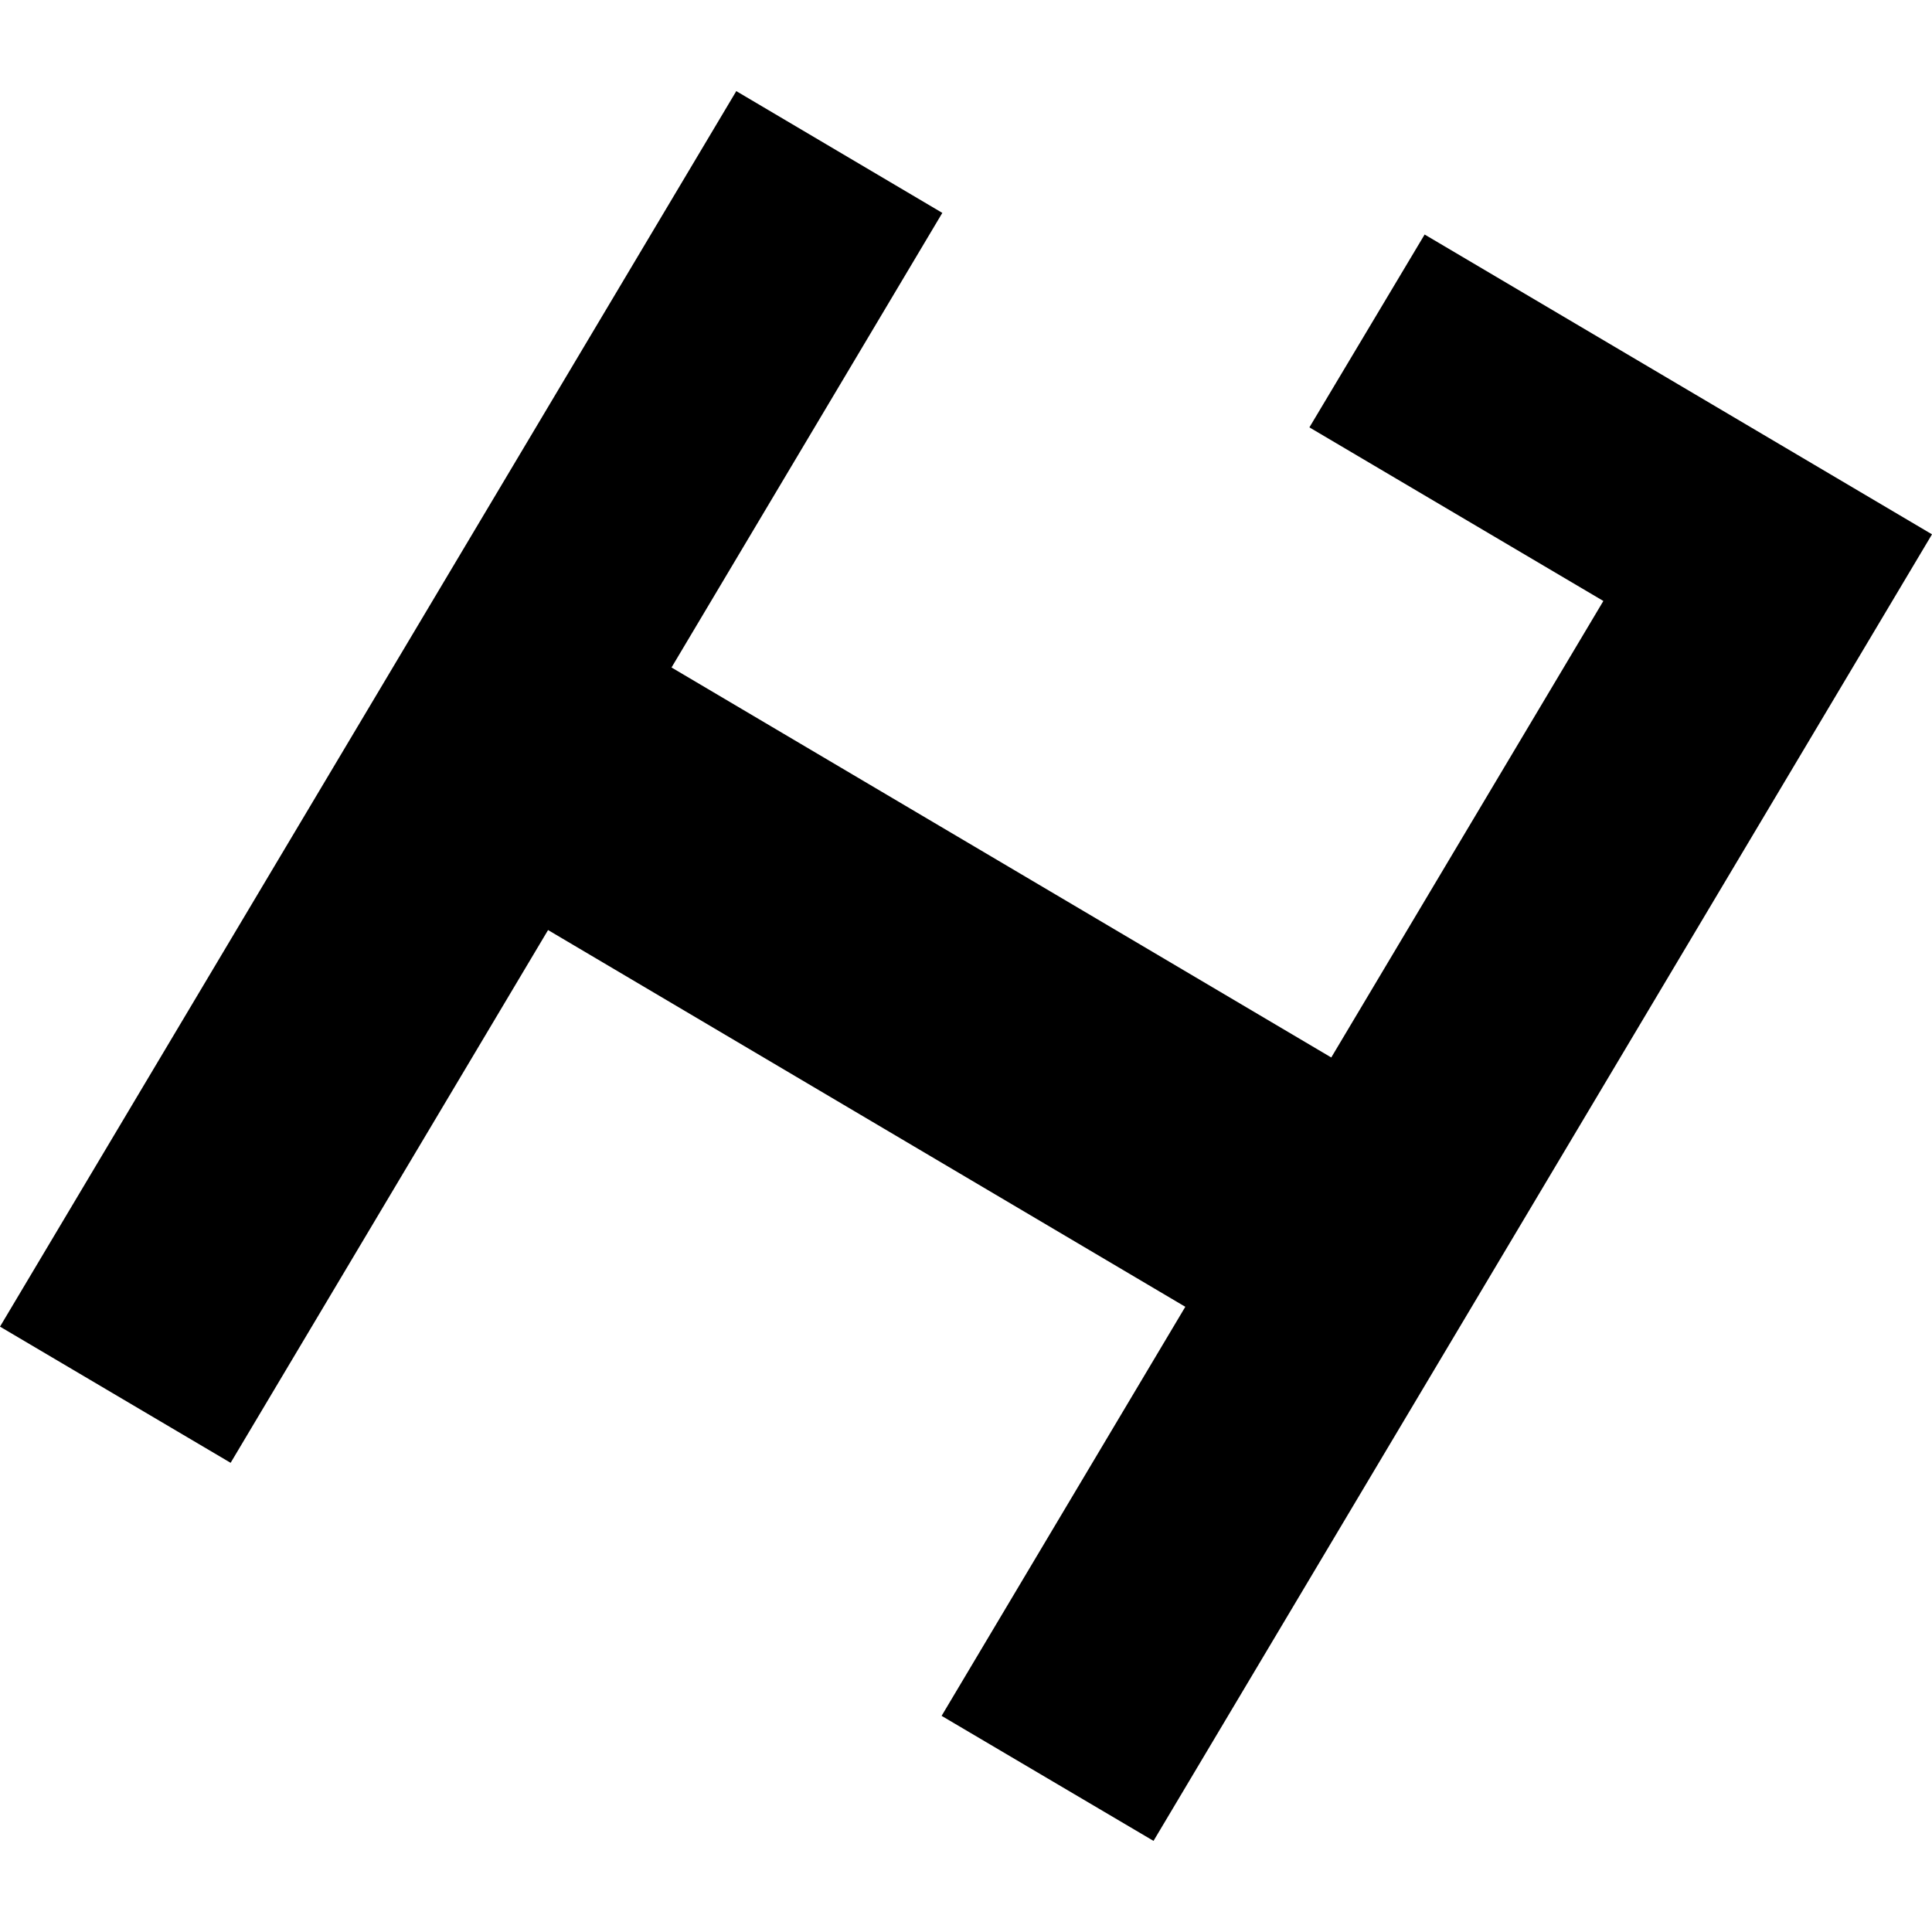
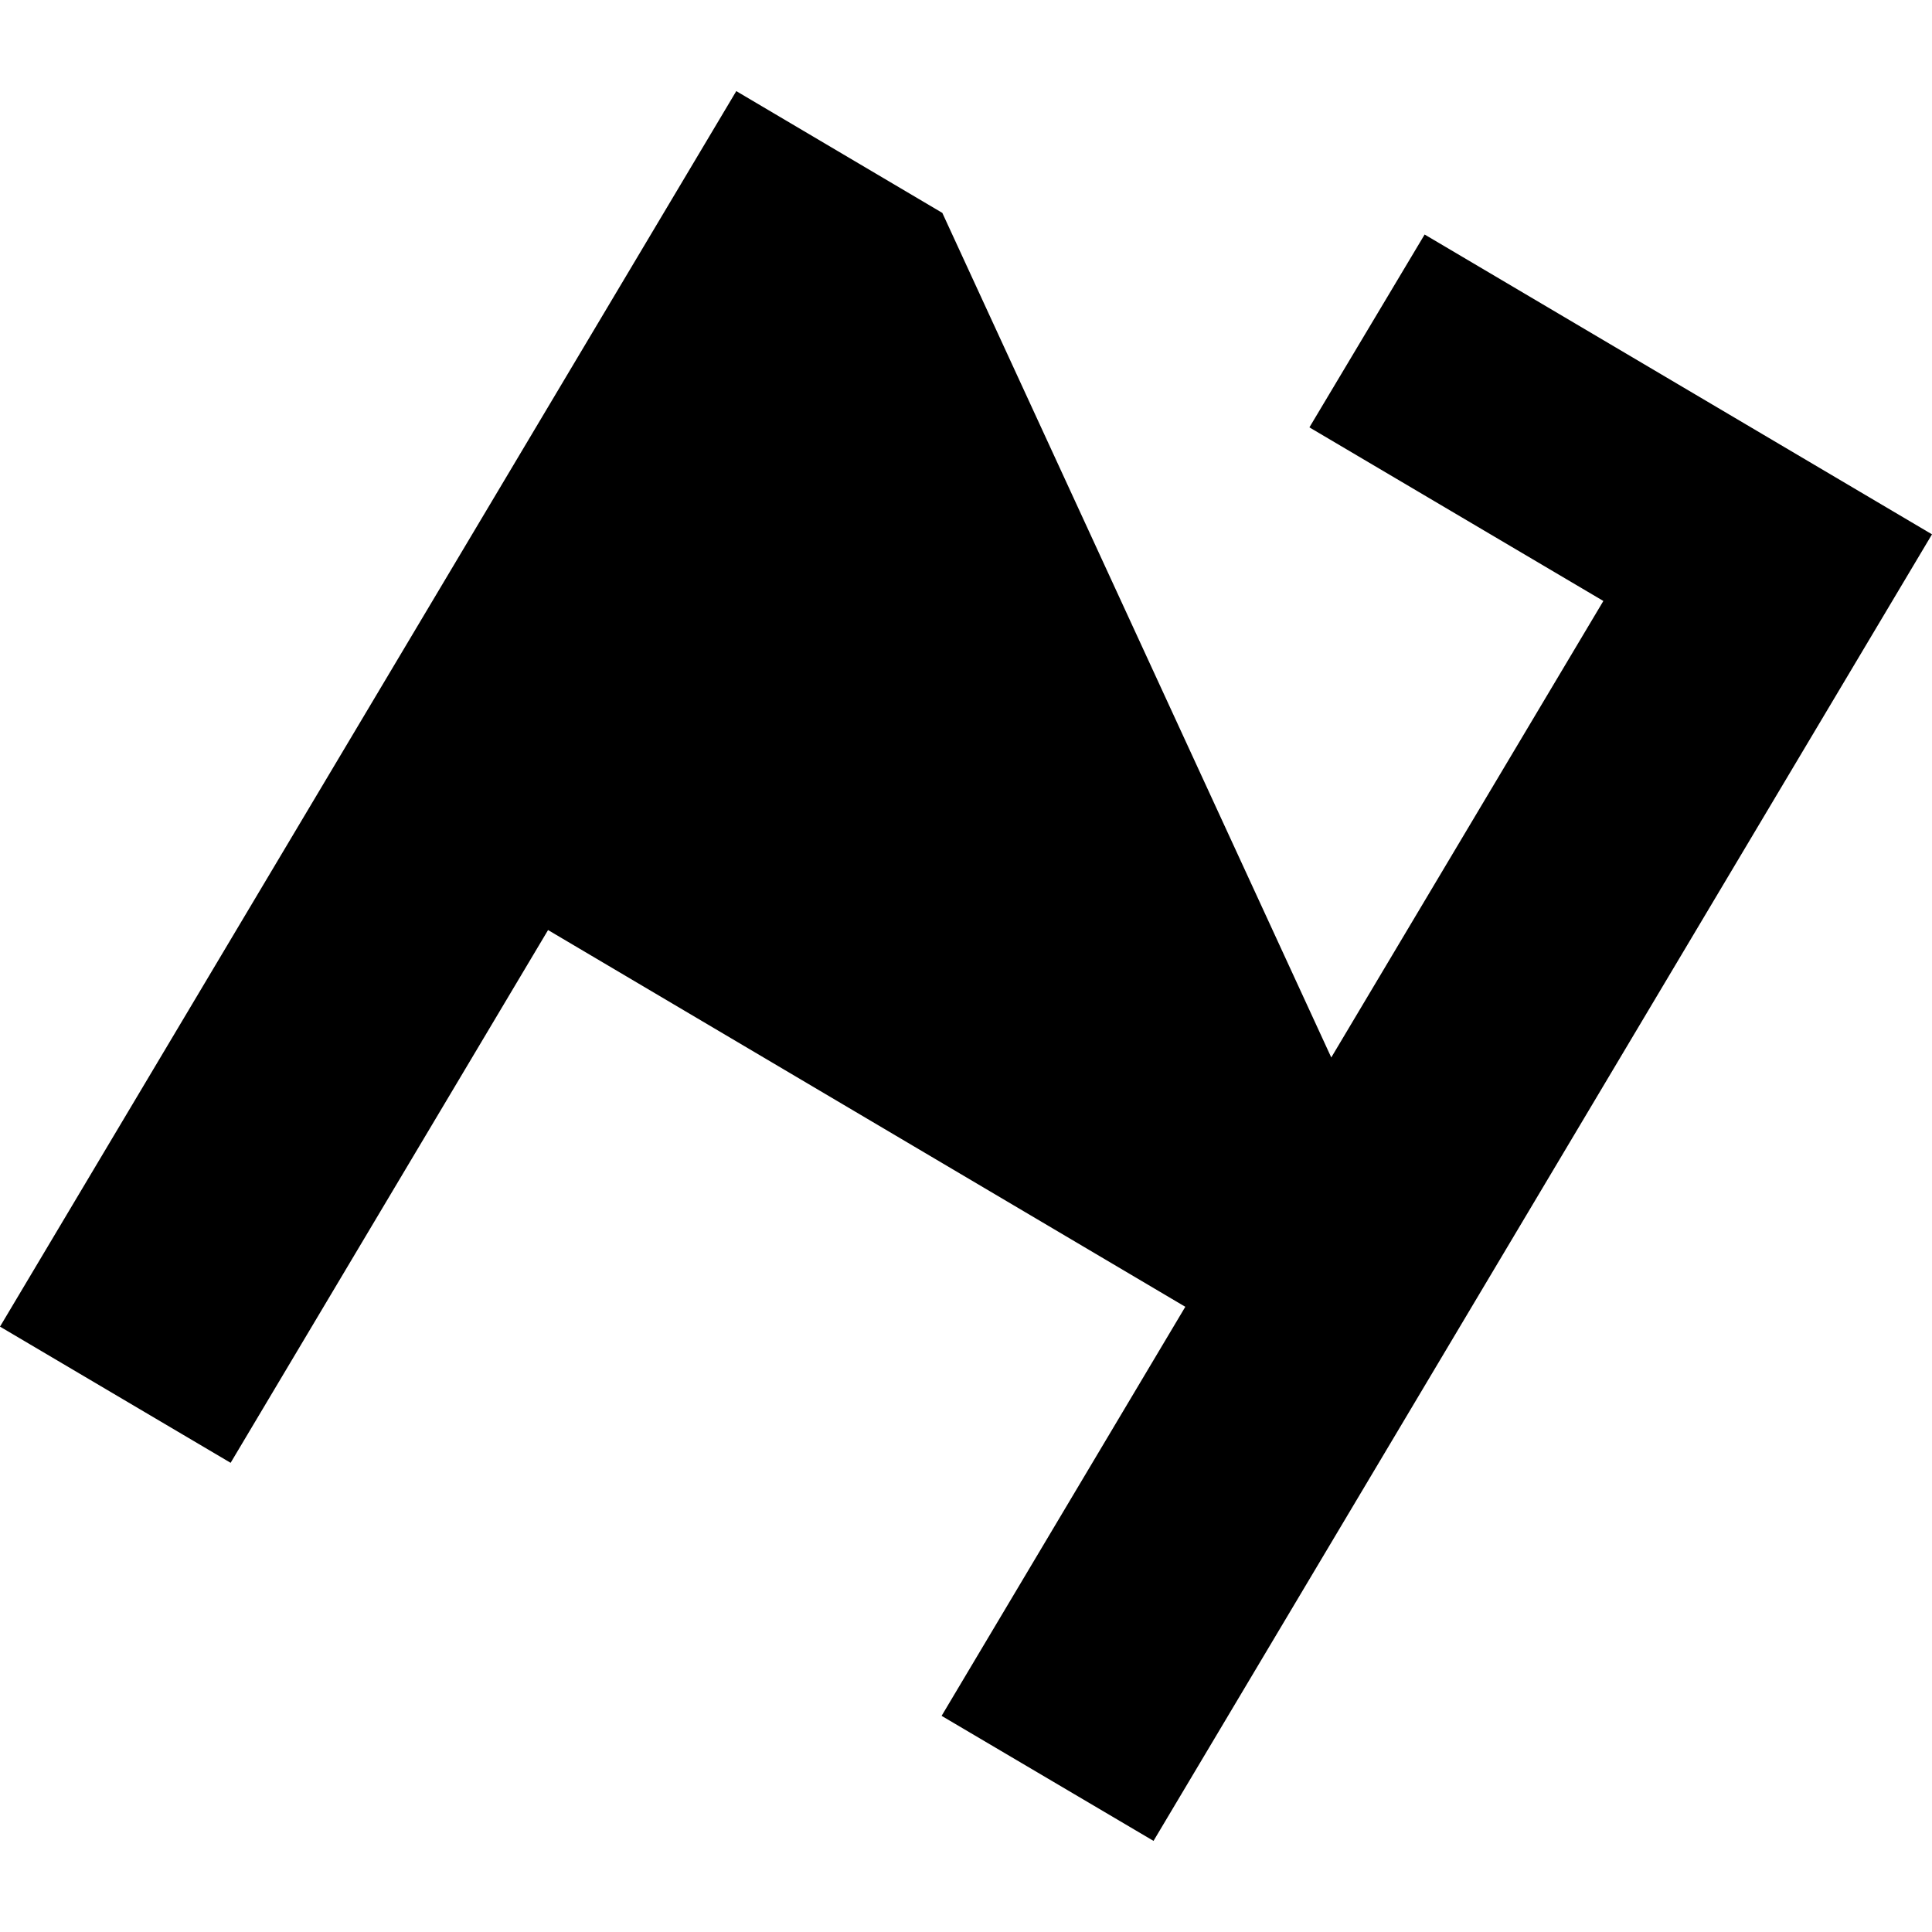
<svg xmlns="http://www.w3.org/2000/svg" height="288pt" version="1.1" viewBox="0 0 288 288" width="288pt">
  <defs>
    <style type="text/css">
*{stroke-linecap:butt;stroke-linejoin:round;}
  </style>
  </defs>
  <g id="figure_1">
    <g id="patch_1">
-       <path d="M 0 288  L 288 288  L 288 0  L 0 0  z " style="fill:none;opacity:0;" />
-     </g>
+       </g>
    <g id="axes_1">
      <g id="PatchCollection_1">
-         <path clip-path="url(#p2956496ac2)" d="M 109.756 13.582  L 140.471 31.736  L 100.103 99.501  L 198.449 157.637  L 239.01 89.587  L 195.191 63.708  L 212.367 34.959  L 288 79.652  L 171.953 274.418  L 140.364 255.779  L 176.692 194.802  L 81.699 138.641  L 34.379 218.06  L 0 197.758  L 109.756 13.582  " />
+         <path clip-path="url(#p2956496ac2)" d="M 109.756 13.582  L 140.471 31.736  L 198.449 157.637  L 239.01 89.587  L 195.191 63.708  L 212.367 34.959  L 288 79.652  L 171.953 274.418  L 140.364 255.779  L 176.692 194.802  L 81.699 138.641  L 34.379 218.06  L 0 197.758  L 109.756 13.582  " />
      </g>
    </g>
  </g>
  <defs>
    <clipPath id="p2956496ac2">
      <rect height="260.836" width="288" x="0" y="13.582" />
    </clipPath>
  </defs>
</svg>